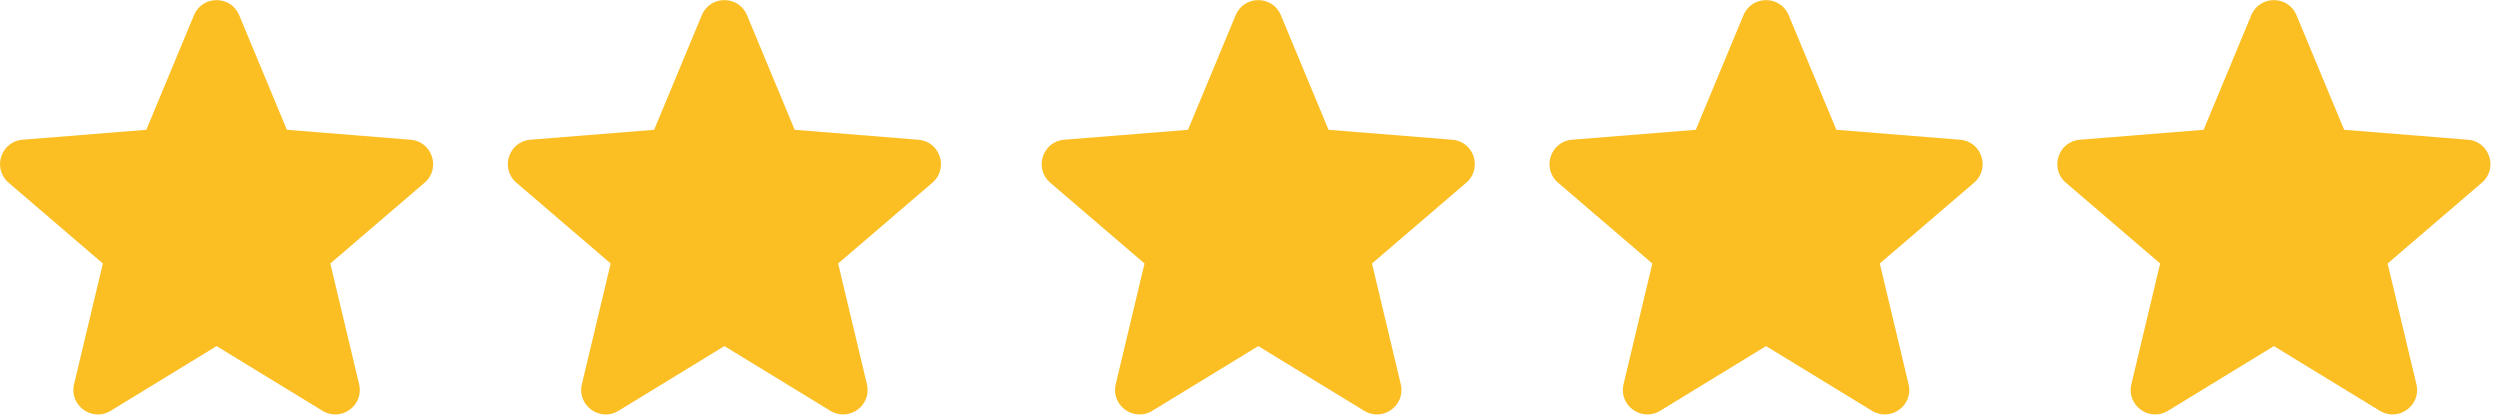
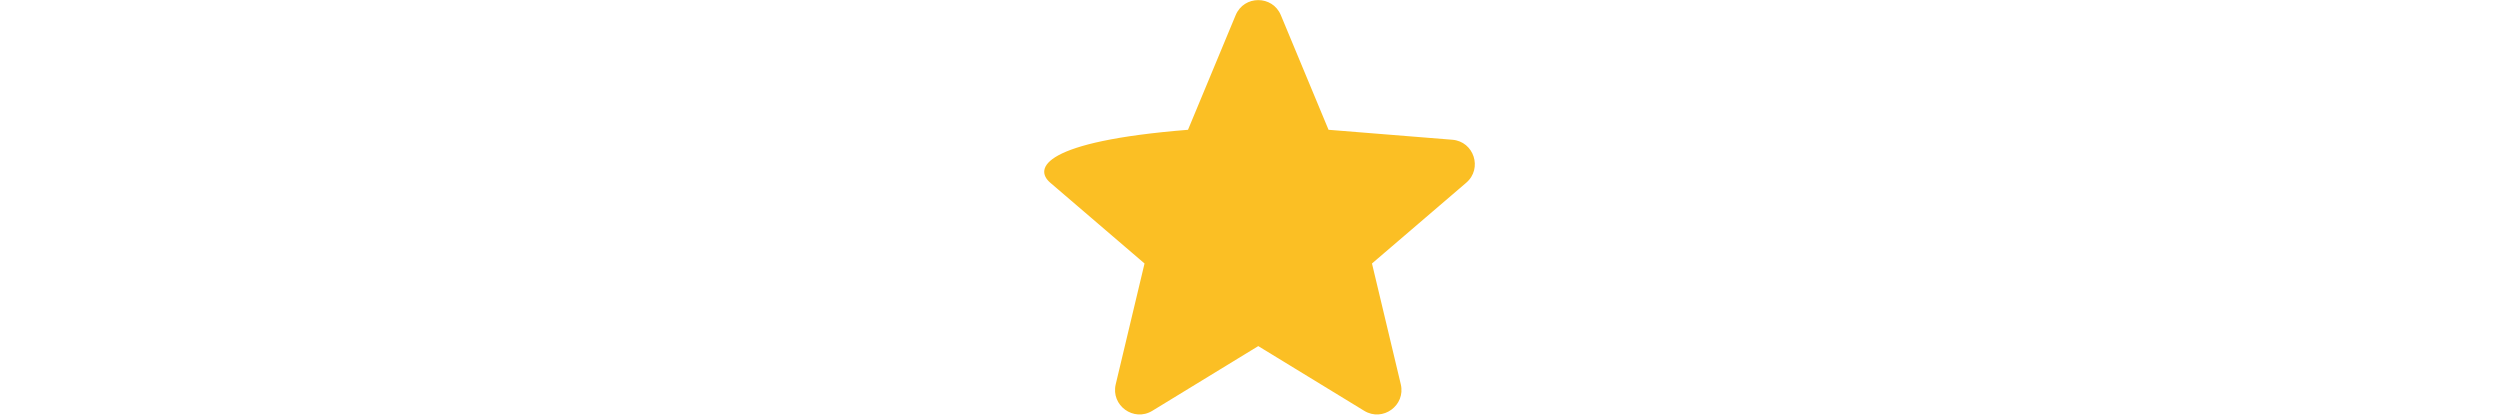
<svg xmlns="http://www.w3.org/2000/svg" width="96px" height="16px" viewBox="0 0 96 16" version="1.1">
  <title>Group 12</title>
  <g id="Page-1" stroke="none" stroke-width="1" fill="none" fill-rule="evenodd">
    <g id="Desktop-Full-HD" transform="translate(-432, -2584)" fill="#FBBF24" fill-rule="nonzero">
      <g id="Group-14" transform="translate(316.5, 2415.18)">
        <g id="Group-13" transform="translate(0, 163.78)">
          <g id="Group-12" transform="translate(115.5, 5.044)">
            <g id="image">
-               <path d="M9.185,0.579 C8.864,-0.193 7.77,-0.193 7.449,0.579 L5.619,4.98 L0.866,5.361 C0.033,5.428 -0.305,6.468 0.33,7.012 L3.95,10.114 L2.844,14.751 C2.65,15.564 3.535,16.207 4.249,15.771 L8.317,13.286 L12.386,15.771 C13.099,16.207 13.984,15.564 13.79,14.751 L12.684,10.114 L16.304,7.012 C16.939,6.468 16.601,5.428 15.768,5.362 L11.016,4.98 L9.185,0.579 Z" id="Path" />
-             </g>
+               </g>
            <g id="image" transform="translate(19.5, -0)">
-               <path d="M9.185,0.579 C8.864,-0.193 7.77,-0.193 7.449,0.579 L5.619,4.98 L0.866,5.361 C0.033,5.428 -0.305,6.468 0.33,7.012 L3.95,10.114 L2.844,14.751 C2.65,15.564 3.535,16.207 4.249,15.771 L8.317,13.286 L12.386,15.771 C13.099,16.207 13.984,15.564 13.79,14.751 L12.684,10.114 L16.304,7.012 C16.939,6.468 16.601,5.428 15.768,5.362 L11.016,4.98 L9.185,0.579 Z" id="Path" />
-             </g>
+               </g>
            <g id="image" transform="translate(40, 0)">
-               <path d="M9.185,0.579 C8.864,-0.193 7.77,-0.193 7.449,0.579 L5.619,4.98 L0.866,5.361 C0.033,5.428 -0.305,6.468 0.33,7.012 L3.95,10.114 L2.844,14.751 C2.65,15.564 3.535,16.207 4.249,15.771 L8.317,13.286 L12.386,15.771 C13.099,16.207 13.984,15.564 13.79,14.751 L12.684,10.114 L16.304,7.012 C16.939,6.468 16.601,5.428 15.768,5.362 L11.016,4.98 L9.185,0.579 Z" id="Path" />
+               <path d="M9.185,0.579 C8.864,-0.193 7.77,-0.193 7.449,0.579 L5.619,4.98 C0.033,5.428 -0.305,6.468 0.33,7.012 L3.95,10.114 L2.844,14.751 C2.65,15.564 3.535,16.207 4.249,15.771 L8.317,13.286 L12.386,15.771 C13.099,16.207 13.984,15.564 13.79,14.751 L12.684,10.114 L16.304,7.012 C16.939,6.468 16.601,5.428 15.768,5.362 L11.016,4.98 L9.185,0.579 Z" id="Path" />
            </g>
            <g id="image" transform="translate(59.5, -0)">
-               <path d="M9.185,0.579 C8.864,-0.193 7.77,-0.193 7.449,0.579 L5.619,4.98 L0.866,5.361 C0.033,5.428 -0.305,6.468 0.33,7.012 L3.95,10.114 L2.844,14.751 C2.65,15.564 3.535,16.207 4.249,15.771 L8.317,13.286 L12.386,15.771 C13.099,16.207 13.984,15.564 13.79,14.751 L12.684,10.114 L16.304,7.012 C16.939,6.468 16.601,5.428 15.768,5.362 L11.016,4.98 L9.185,0.579 Z" id="Path" />
-             </g>
+               </g>
            <g id="image" transform="translate(79, -0)">
-               <path d="M9.185,0.579 C8.864,-0.193 7.77,-0.193 7.449,0.579 L5.619,4.98 L0.866,5.361 C0.033,5.428 -0.305,6.468 0.33,7.012 L3.95,10.114 L2.844,14.751 C2.65,15.564 3.535,16.207 4.249,15.771 L8.317,13.286 L12.386,15.771 C13.099,16.207 13.984,15.564 13.79,14.751 L12.684,10.114 L16.304,7.012 C16.939,6.468 16.601,5.428 15.768,5.362 L11.016,4.98 L9.185,0.579 Z" id="Path" />
-             </g>
+               </g>
          </g>
        </g>
      </g>
    </g>
  </g>
</svg>